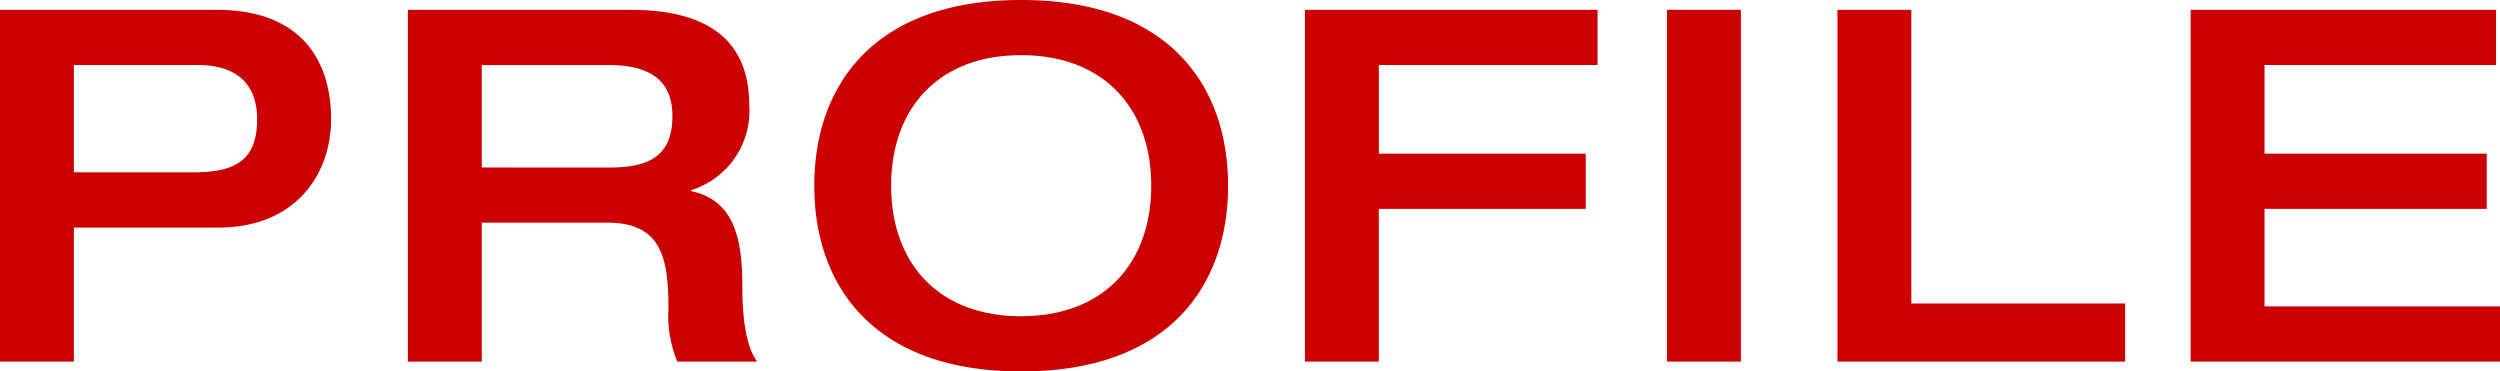
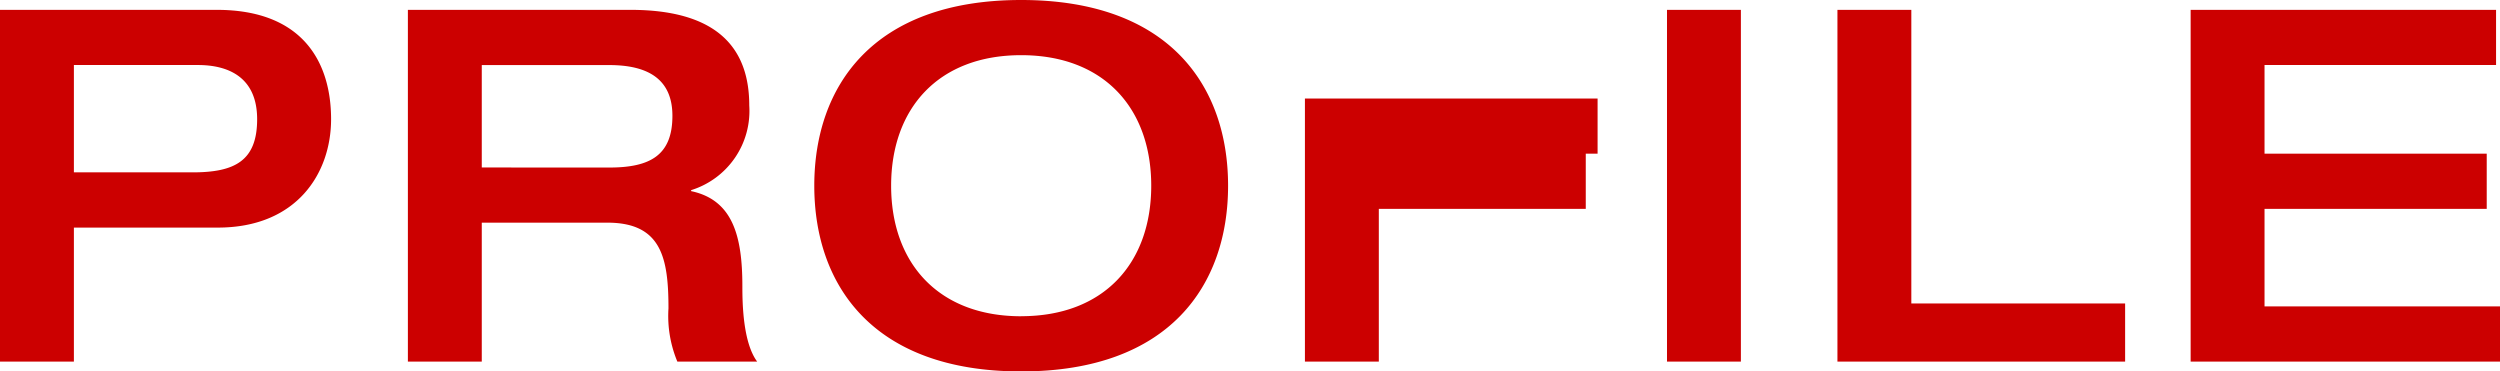
<svg xmlns="http://www.w3.org/2000/svg" viewBox="0 0 192.85 28.652">
-   <path d="m8.474-22.876h9.576c2.2 0 4.56.836 4.56 4.18 0 3.23-1.748 4.1-4.978 4.1h-9.158zm-5.7 22.876h5.7v-10.336h11.1c6.118 0 8.74-4.218 8.74-8.36 0-4.37-2.166-8.436-8.816-8.436h-16.724zm31.464 0h5.7v-10.716h9.69c4.18 0 4.712 2.736 4.712 6.612a9.158 9.158 0 0 0 .684 4.104h6.156c-1.1-1.482-1.14-4.522-1.14-5.814 0-3.838-.722-6.65-3.952-7.334v-.076a6.4 6.4 0 0 0 4.484-6.536c0-4.218-2.242-7.372-9.158-7.372h-17.176zm5.7-14.972v-7.9h9.842c3 0 4.864 1.1 4.864 3.914 0 3.04-1.71 3.99-4.864 3.99zm41.61 15.732c11.476 0 15.96-6.688 15.96-14.326s-4.484-14.326-15.96-14.326-15.96 6.692-15.96 14.326 4.484 14.326 15.96 14.326zm0-4.256c-6.384 0-10.032-4.1-10.032-10.07s3.648-10.07 10.032-10.07 10.032 4.1 10.032 10.07-3.648 10.066-10.032 10.066zm21.888 3.496h5.7v-11.78h15.964v-4.256h-15.96v-6.84h16.872v-4.256h-22.576zm27.93 0h5.7v-27.132h-5.7zm13.148 0h22.192v-4.484h-16.492v-22.648h-5.7zm27.246 0h23.864v-4.256h-18.164v-7.524h17.14v-4.256h-17.14v-6.84h17.86v-4.256h-23.56z" fill="#c00" transform="translate(-2.774 27.892)" />
+   <path d="m8.474-22.876h9.576c2.2 0 4.56.836 4.56 4.18 0 3.23-1.748 4.1-4.978 4.1h-9.158zm-5.7 22.876h5.7v-10.336h11.1c6.118 0 8.74-4.218 8.74-8.36 0-4.37-2.166-8.436-8.816-8.436h-16.724zm31.464 0h5.7v-10.716h9.69c4.18 0 4.712 2.736 4.712 6.612a9.158 9.158 0 0 0 .684 4.104h6.156c-1.1-1.482-1.14-4.522-1.14-5.814 0-3.838-.722-6.65-3.952-7.334v-.076a6.4 6.4 0 0 0 4.484-6.536c0-4.218-2.242-7.372-9.158-7.372h-17.176zm5.7-14.972v-7.9h9.842c3 0 4.864 1.1 4.864 3.914 0 3.04-1.71 3.99-4.864 3.99zm41.61 15.732c11.476 0 15.96-6.688 15.96-14.326s-4.484-14.326-15.96-14.326-15.96 6.692-15.96 14.326 4.484 14.326 15.96 14.326zm0-4.256c-6.384 0-10.032-4.1-10.032-10.07s3.648-10.07 10.032-10.07 10.032 4.1 10.032 10.07-3.648 10.066-10.032 10.066zm21.888 3.496h5.7v-11.78h15.964v-4.256h-15.96h16.872v-4.256h-22.576zm27.93 0h5.7v-27.132h-5.7zm13.148 0h22.192v-4.484h-16.492v-22.648h-5.7zm27.246 0h23.864v-4.256h-18.164v-7.524h17.14v-4.256h-17.14v-6.84h17.86v-4.256h-23.56z" fill="#c00" transform="translate(-2.774 27.892)" />
</svg>